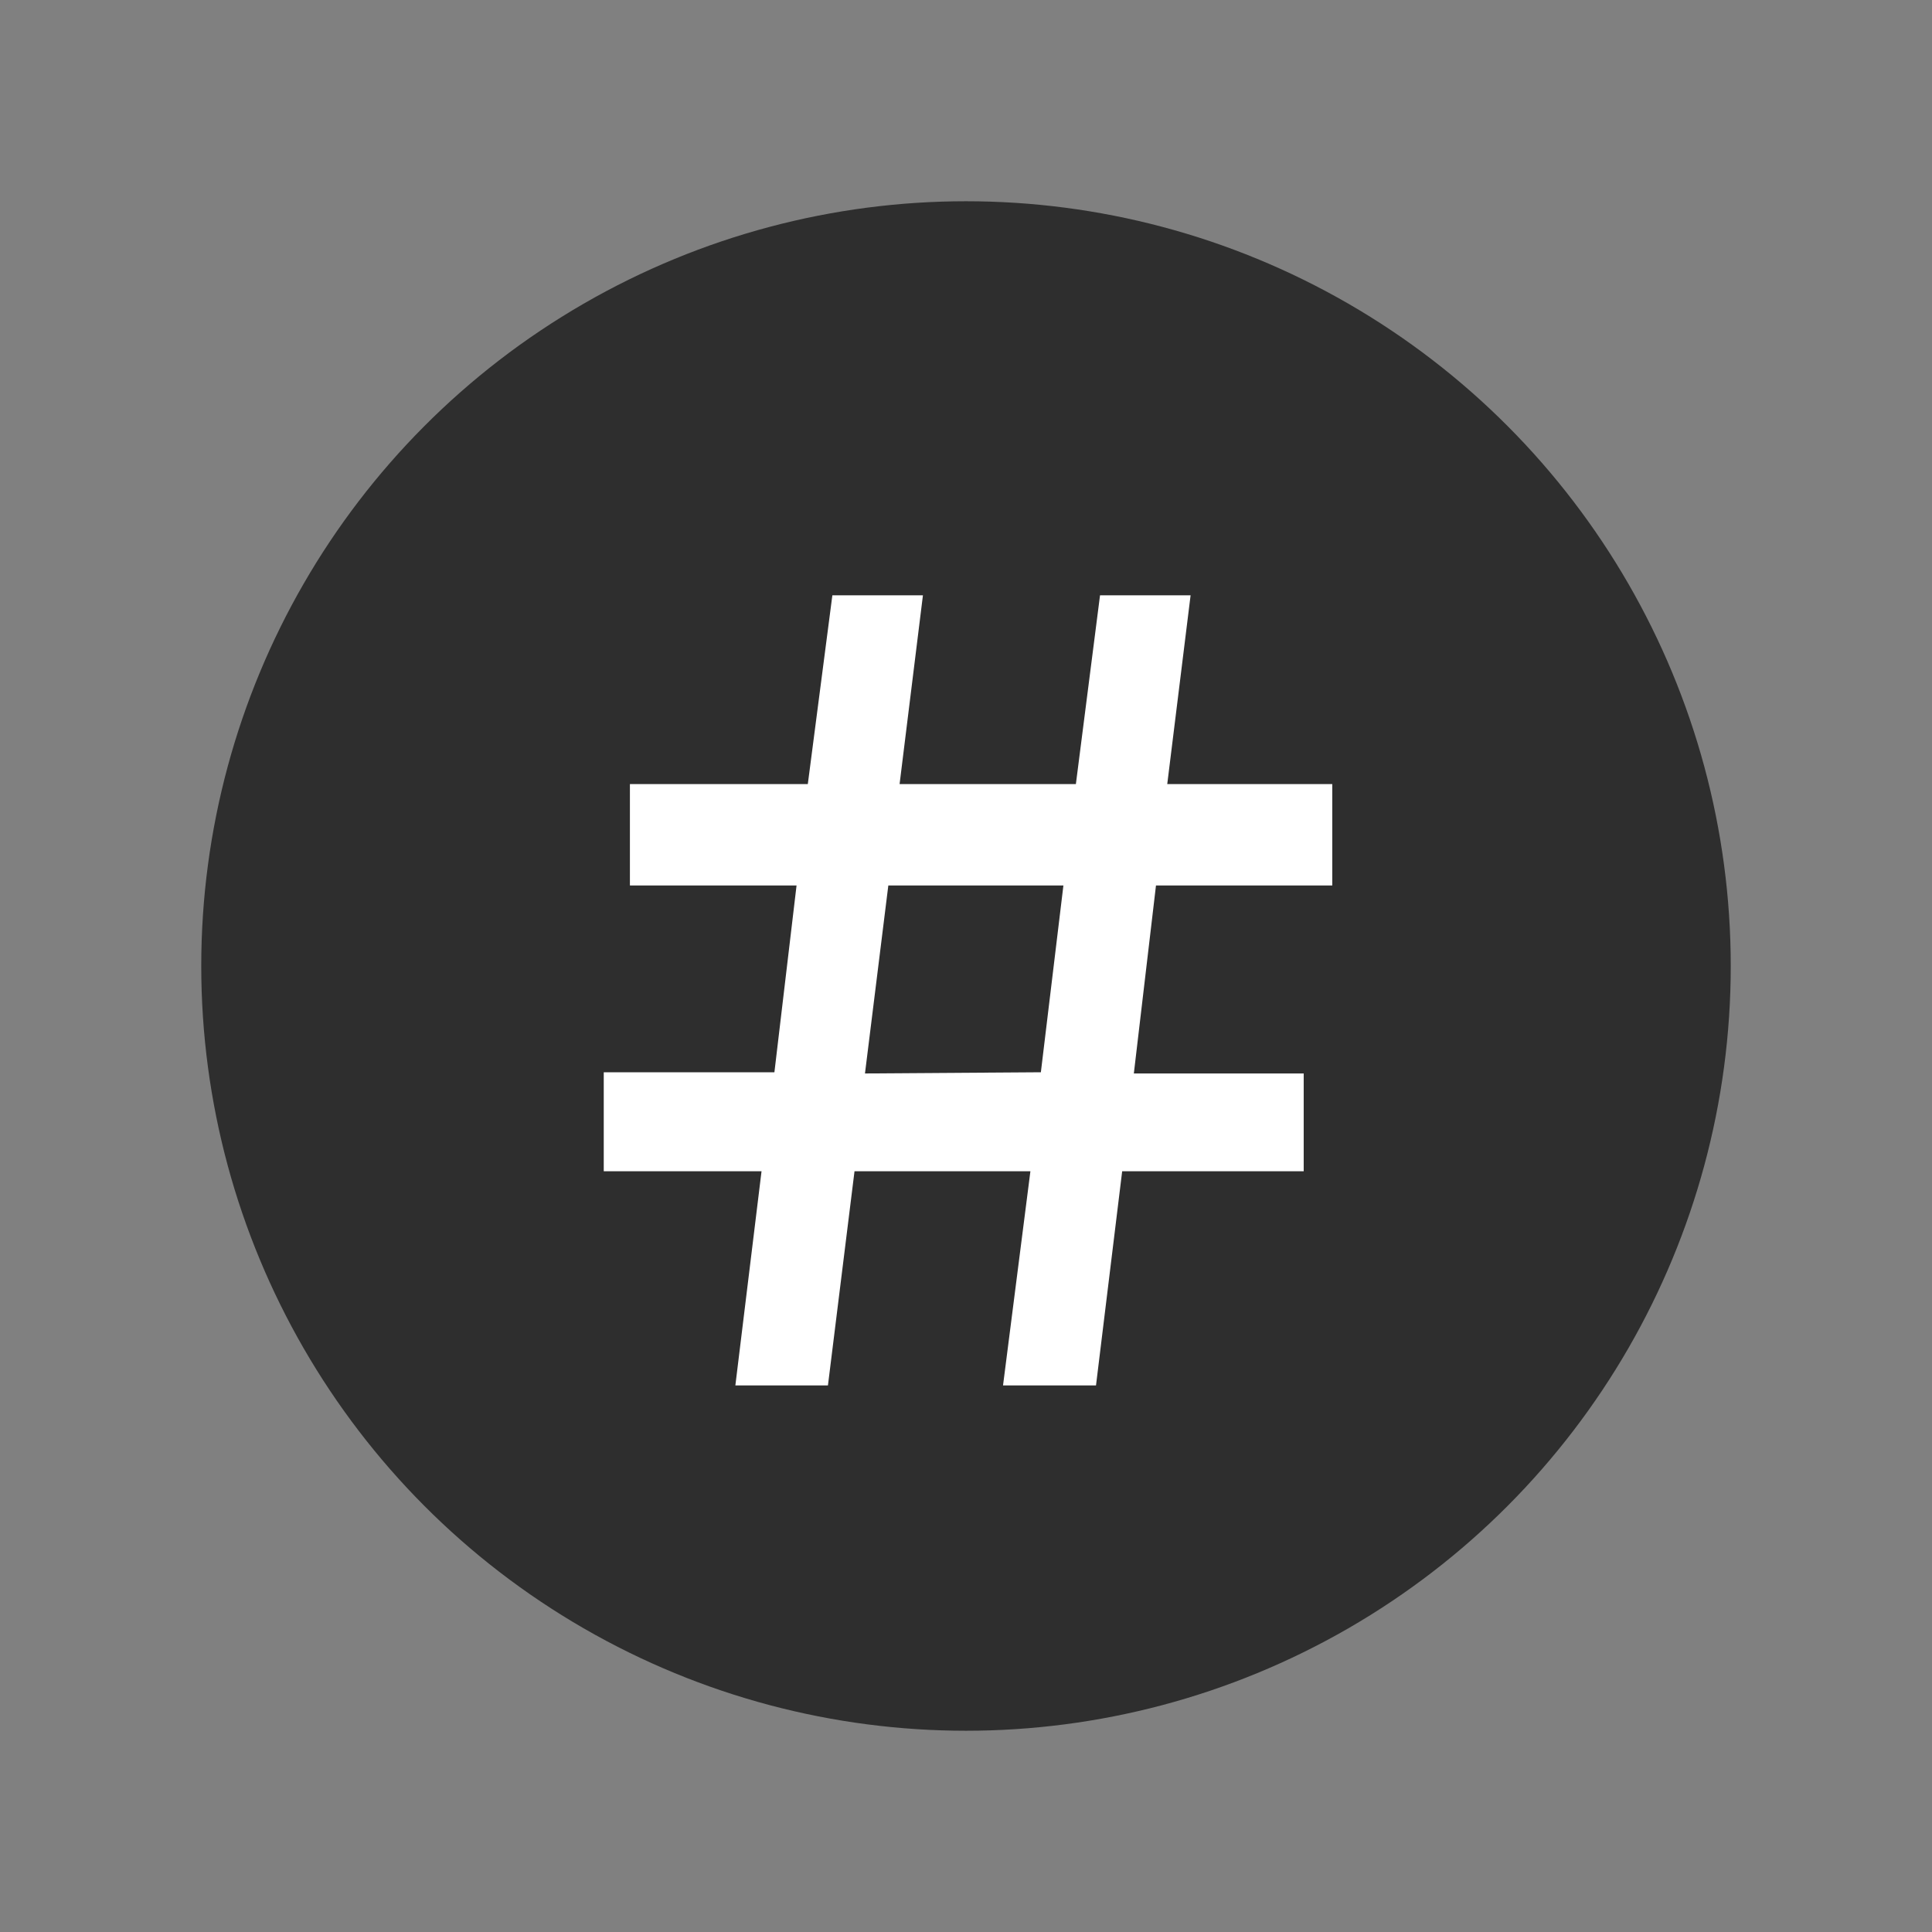
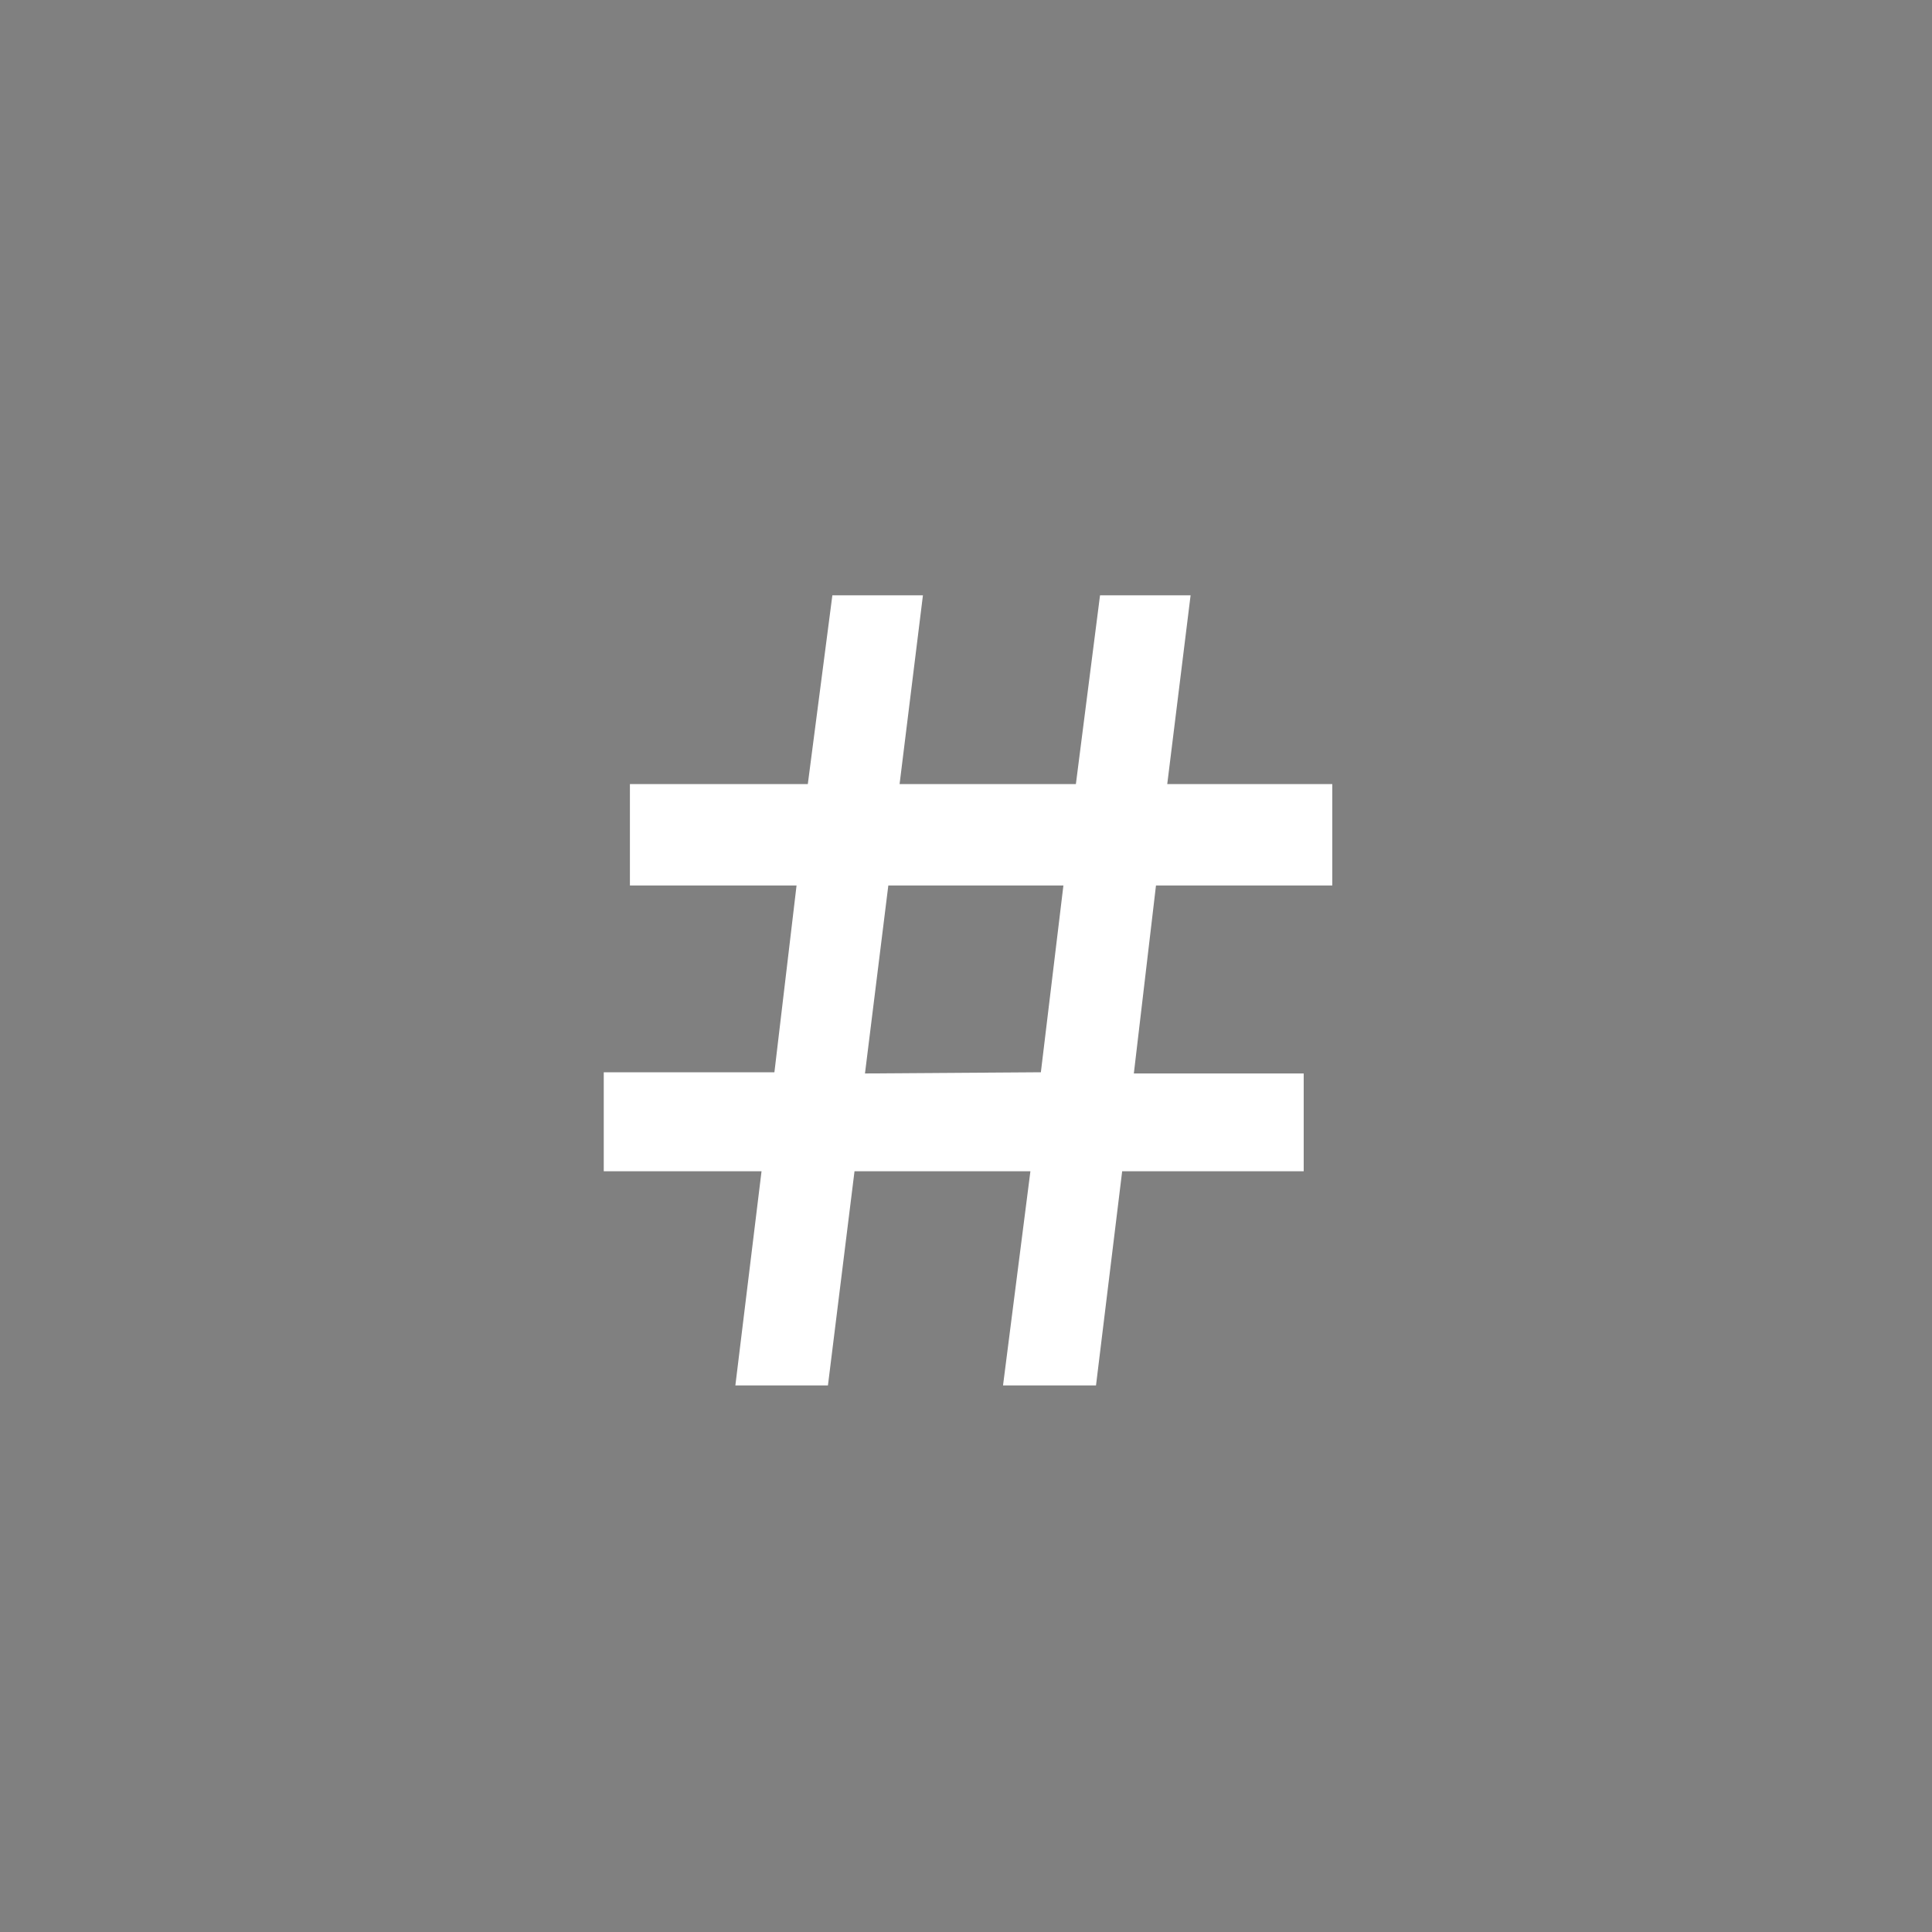
<svg xmlns="http://www.w3.org/2000/svg" viewBox="0 0 48 48">
  <rect x="0" y="0" width="48" height="48" fill="#808080" stroke="none" />
  <g id="レイヤー_2" data-name="レイヤー 2">
    <g id="レイヤー_6" data-name="レイヤー 6">
-       <circle id="楕円形_26" data-name="楕円形 26" cx="24" cy="24" r="19" fill="#2e2e2e" />
      <g style="isolation:isolate">
        <path d="M18.92,29.1H15V26.64h4.24L19.79,22H15.65V19.48h4.42l.61-4.69h2.25l-.58,4.69h4.38l.6-4.69h2.25L29,19.48H33.1V22H28.72l-.55,4.67h4.22V29.1H27.88l-.65,5.32H24.92l.68-5.32H21.23l-.66,5.32h-2.3Zm6.94-2.46L26.42,22H22.07l-.58,4.67Z" fill="#fff" />
      </g>
-       <rect width="48" height="48" fill="none" />
    </g>
  </g>
</svg>